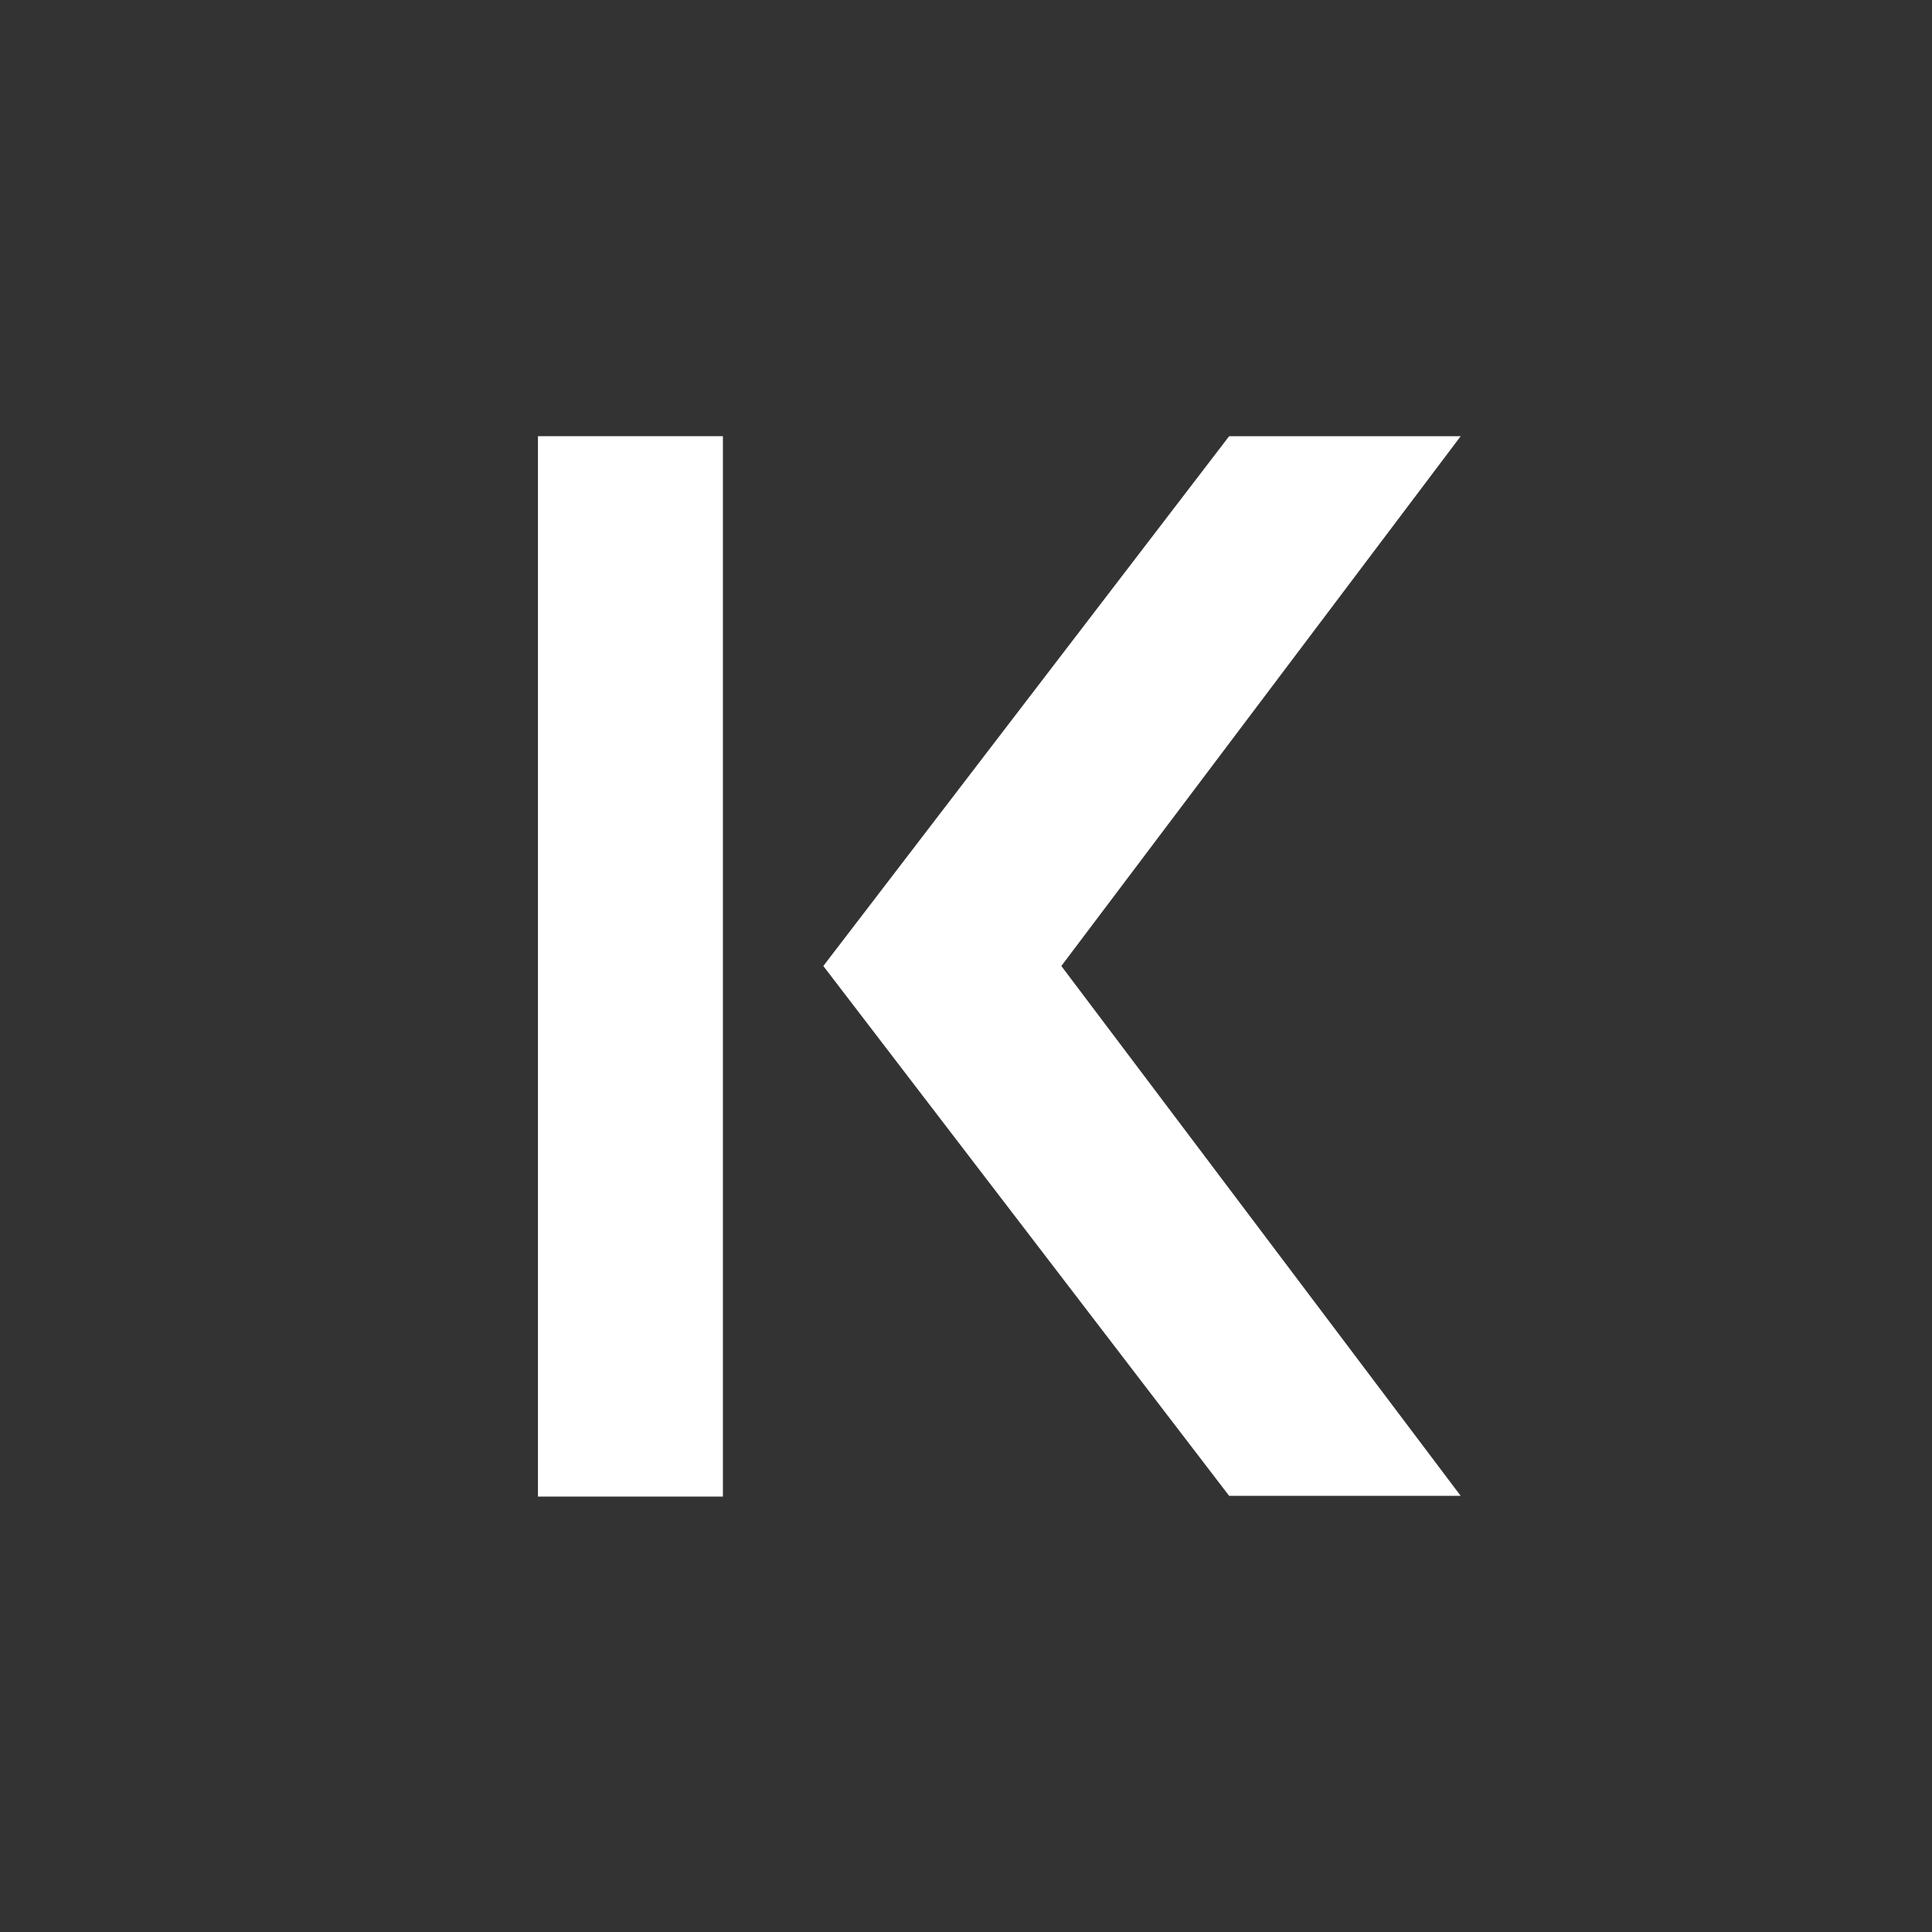
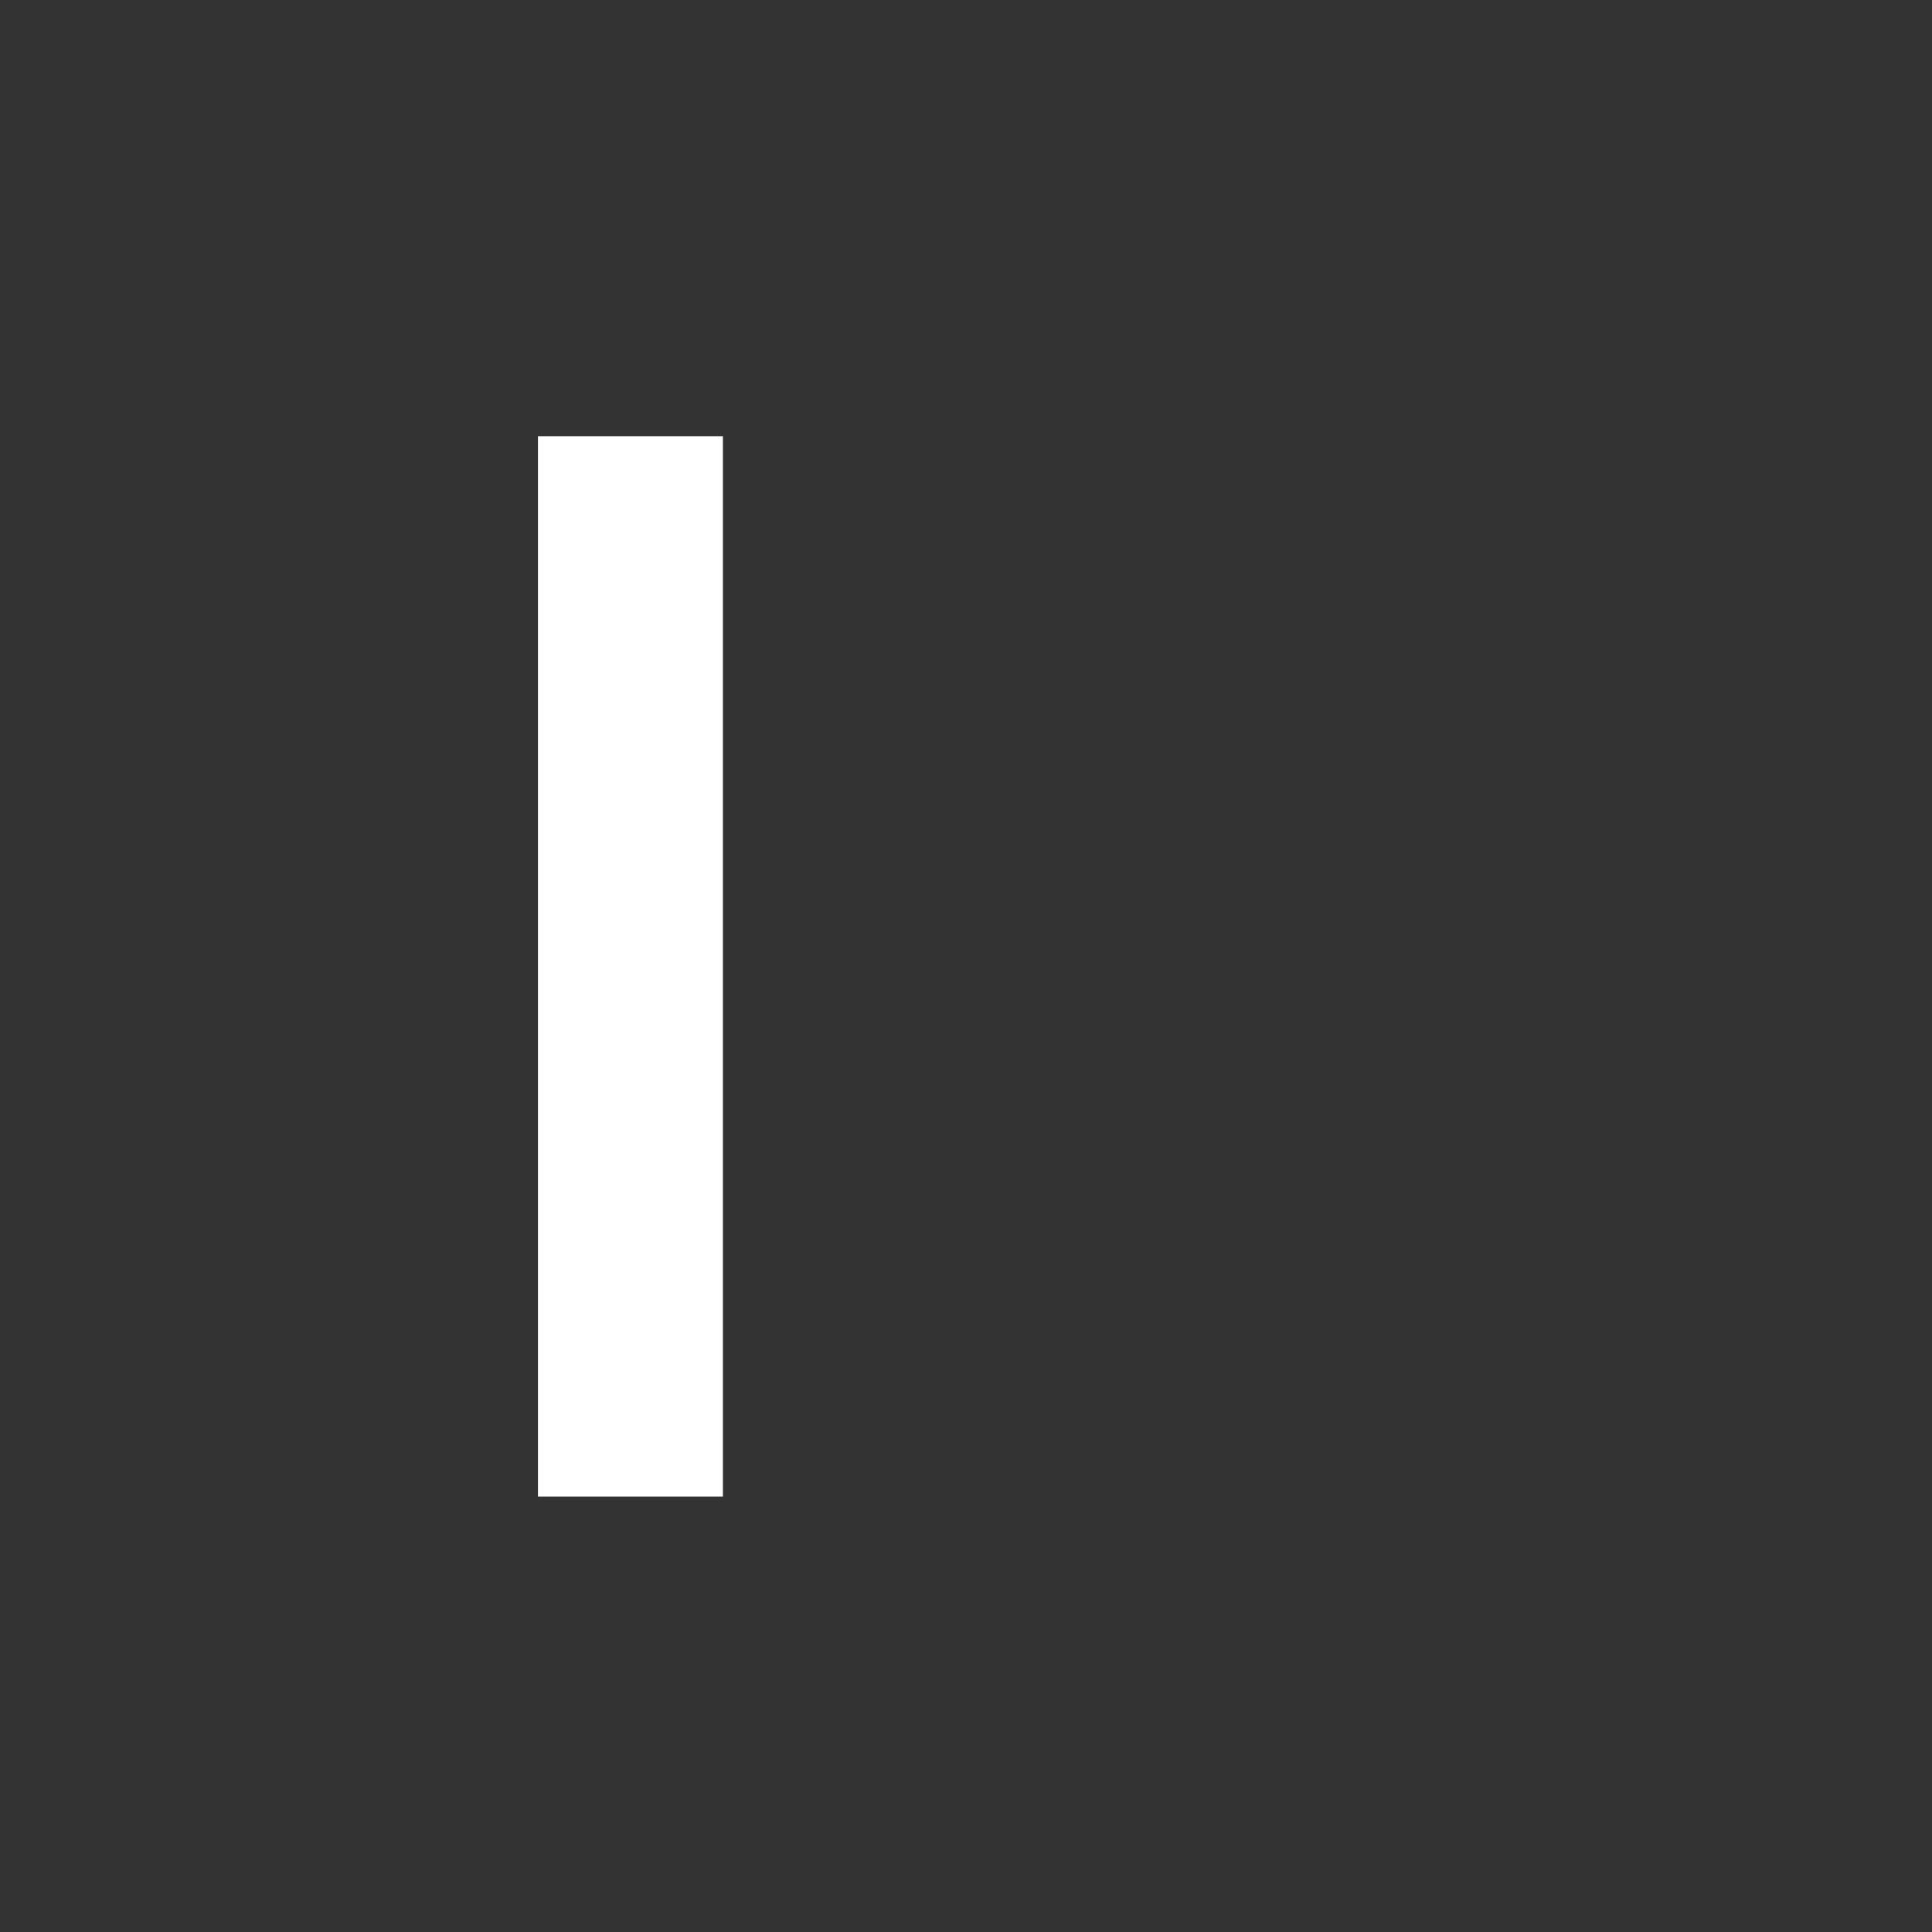
<svg xmlns="http://www.w3.org/2000/svg" width="40" height="40" viewBox="0 0 40 40" fill="none">
  <rect width="40" height="40" fill="#333333" />
  <path d="M14.967 9.031H11.138V30.985H14.967V9.031Z" fill="white" />
-   <path d="M25.448 30.97L17.046 20L25.448 9.031H30.242L21.974 20L30.242 30.97H25.448Z" fill="white" />
</svg>